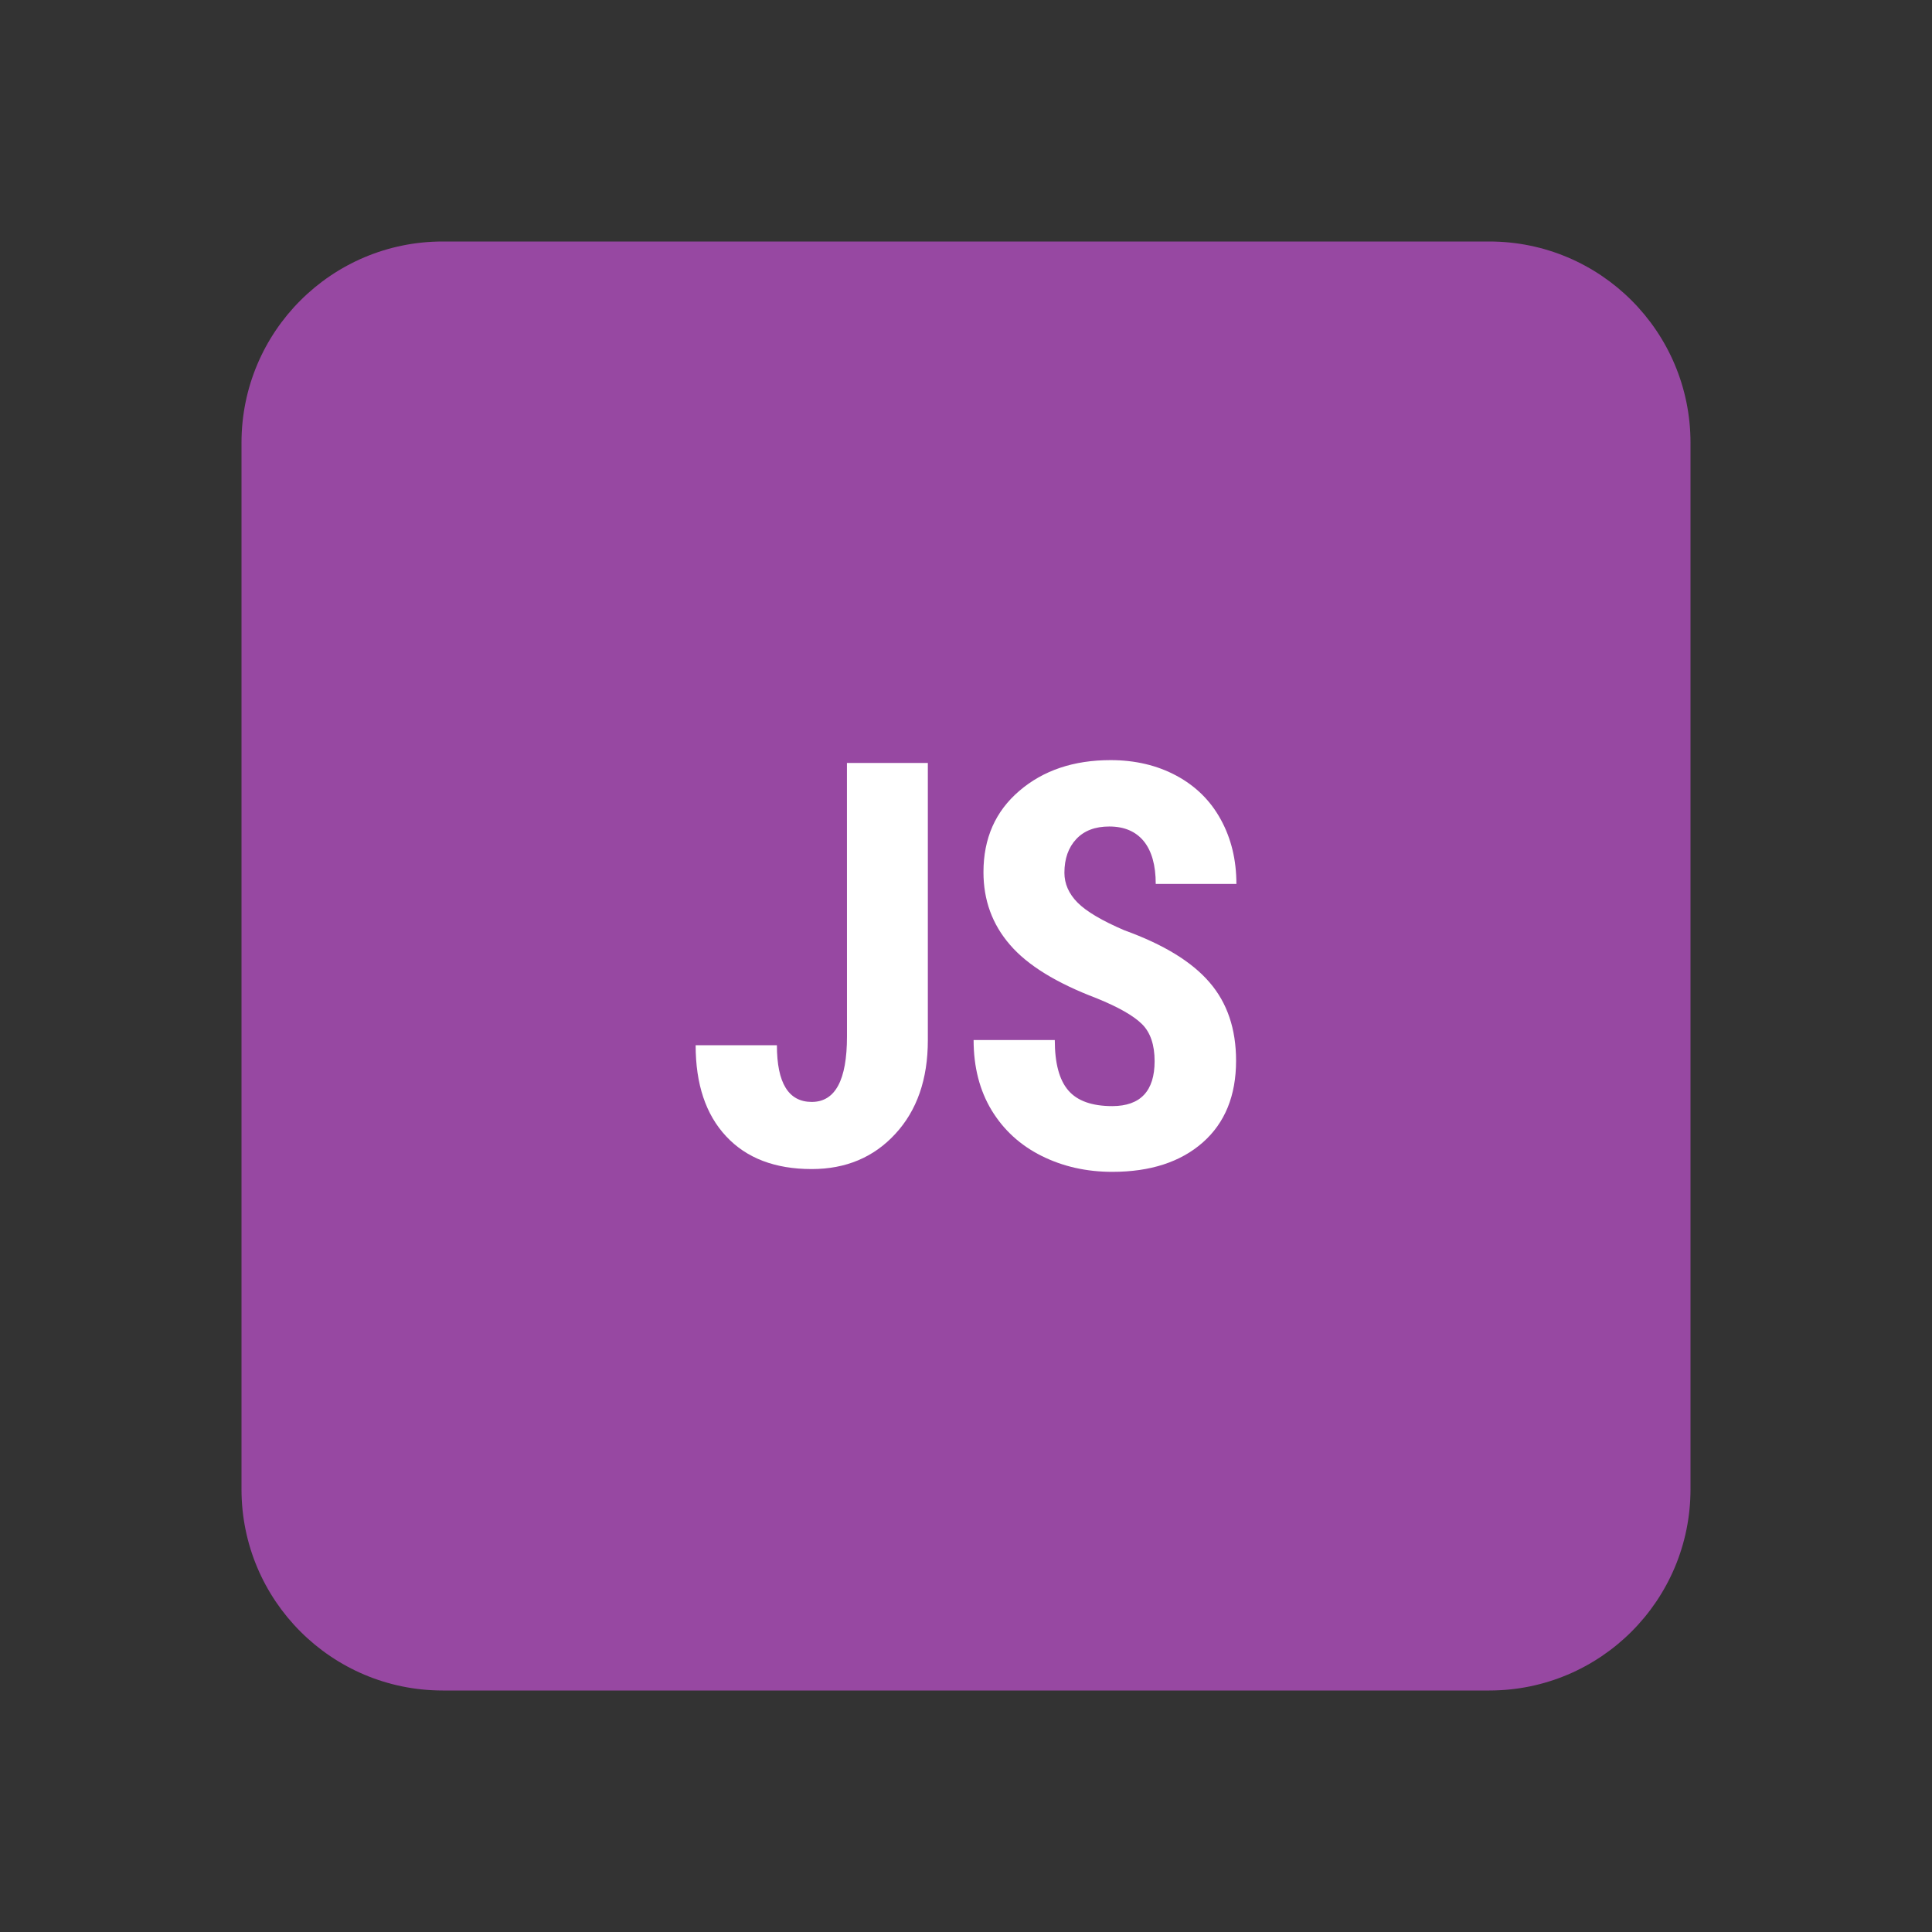
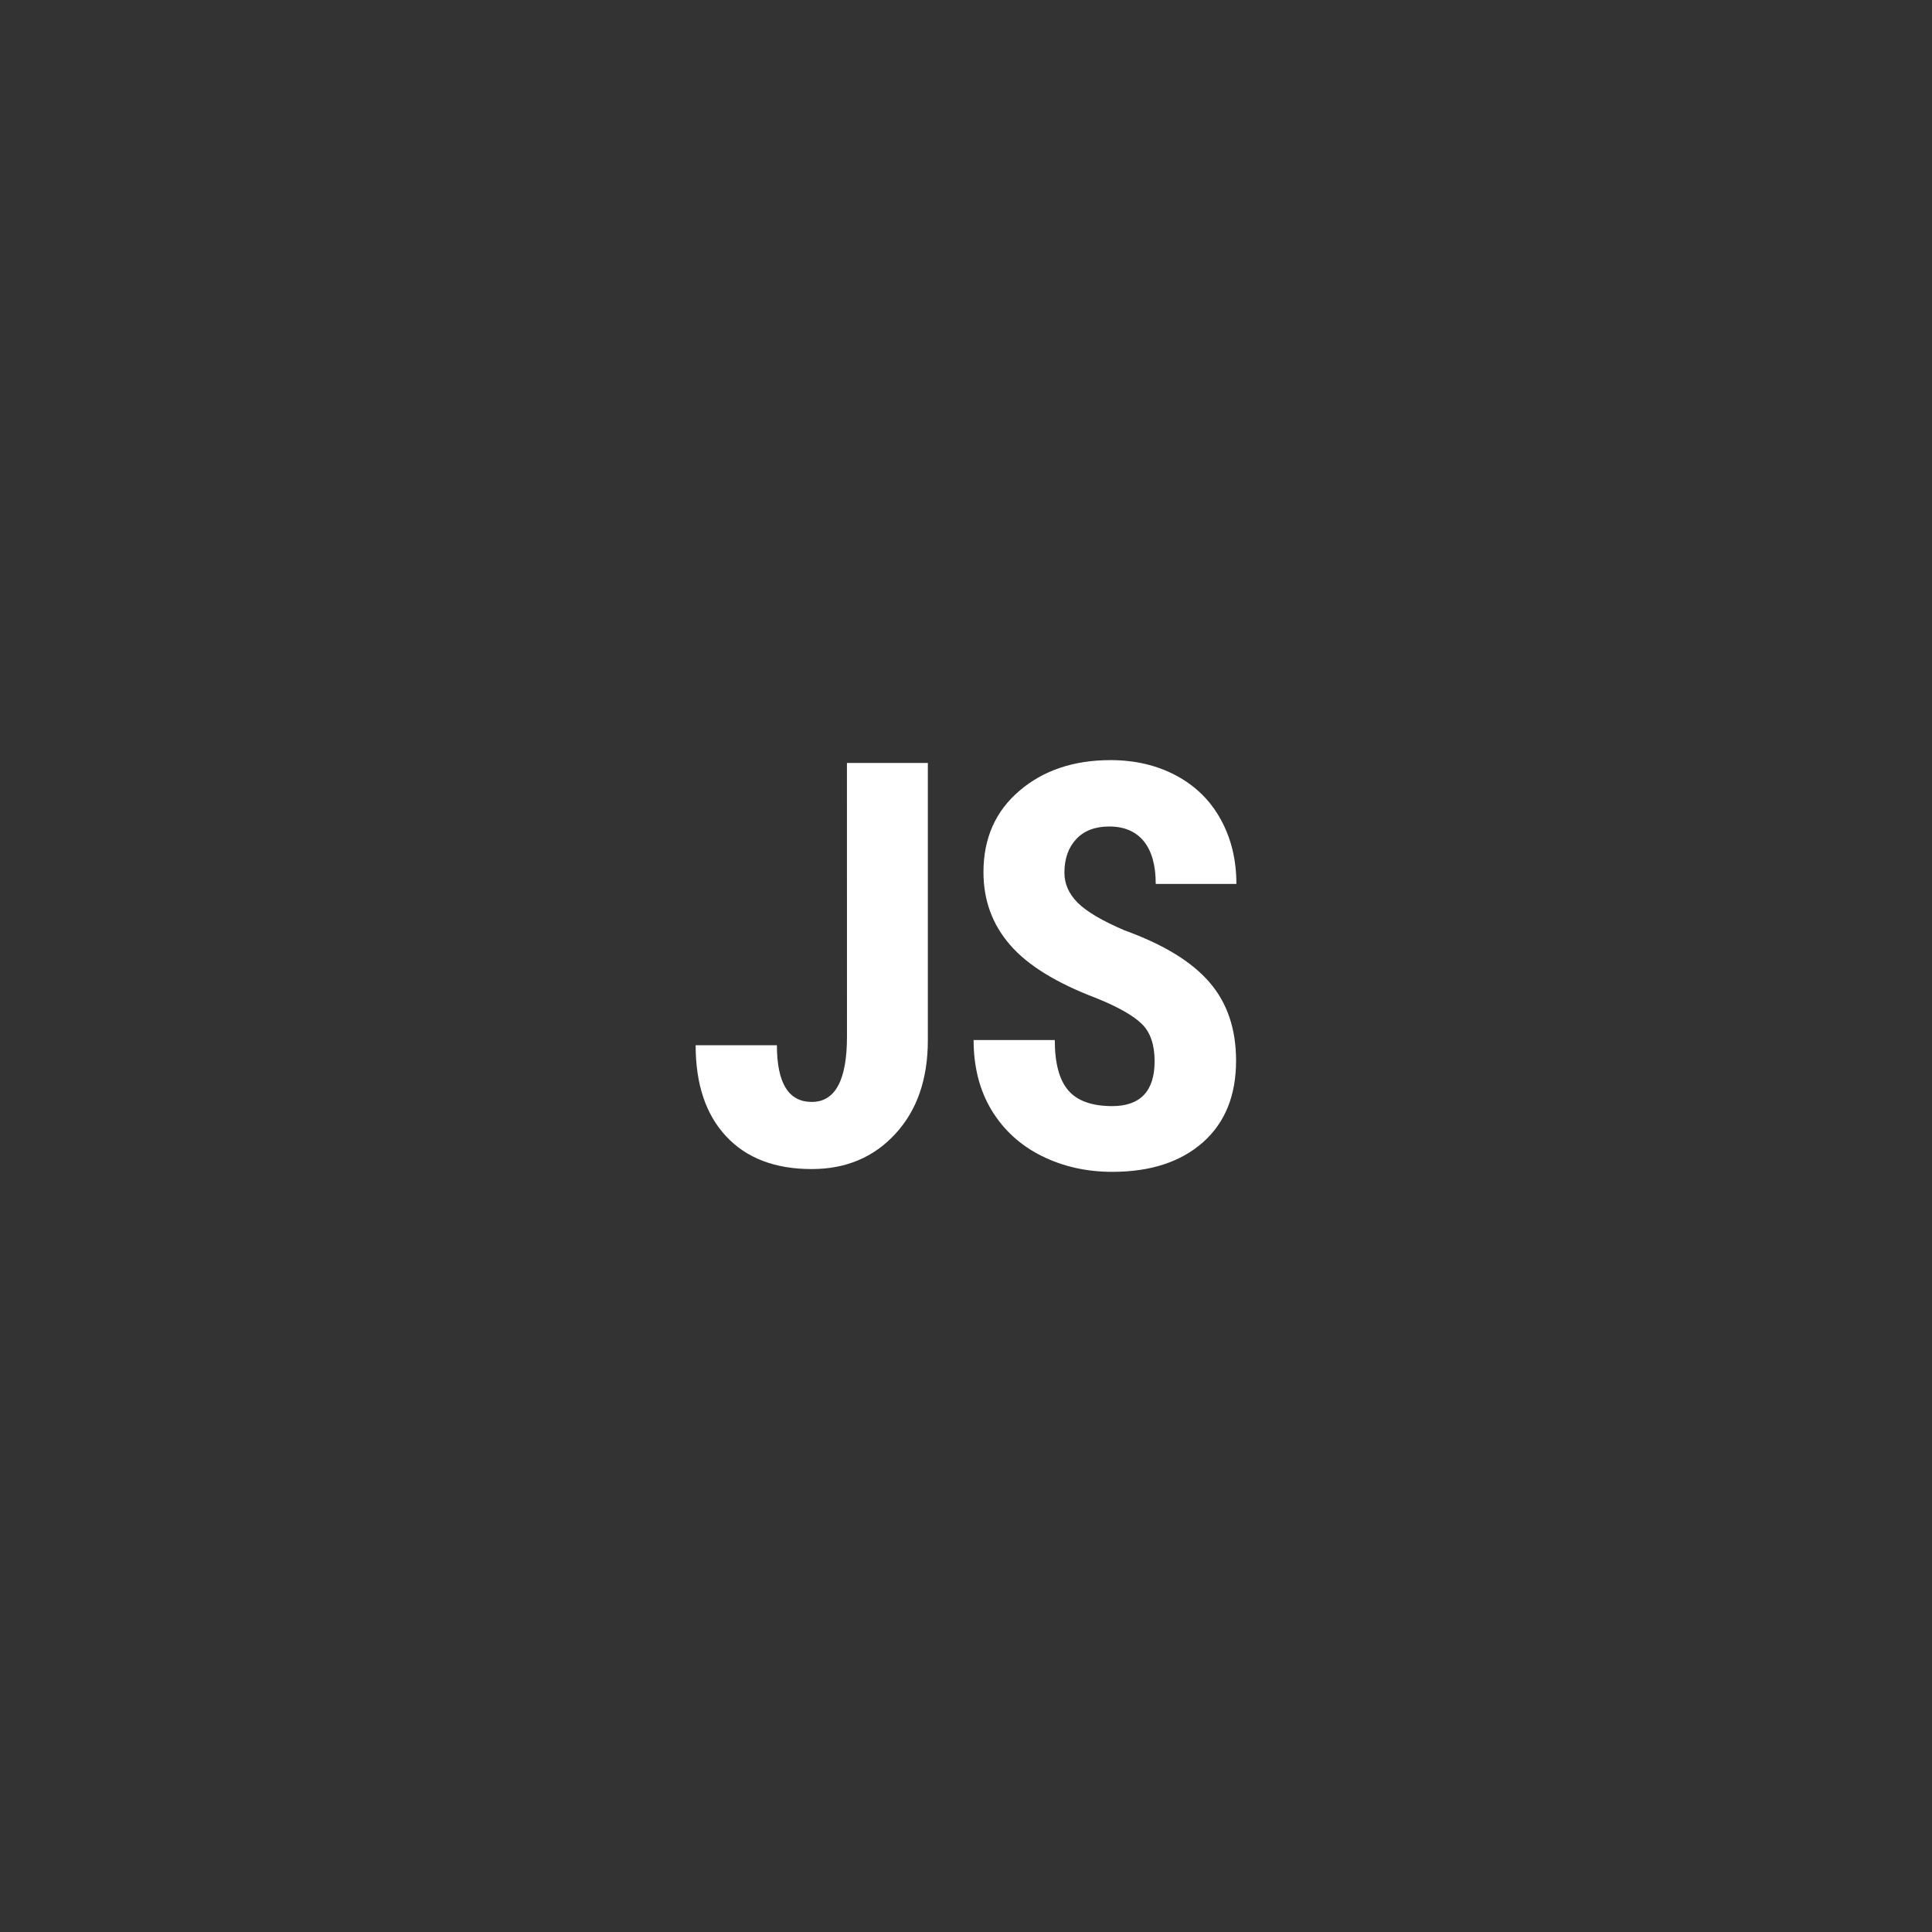
<svg xmlns="http://www.w3.org/2000/svg" version="1.1" viewBox="0 0 48 48" enable-background="new 0 0 48 48">
  <rect x="0" y="0" width="48" height="48" fill="#333333" stroke="none" />
-   <path fill="#9748A2" d="M42,37c0,2.762-2.238,5-5,5H11c-2.762,0-5-2.238-5-5V11c0-2.762,2.238-5,5-5h26c2.762,0,5,2.238,5,5V37z" />
  <g>
    <path fill="#FFFFFF" d="M21.042,18.955h2.01v6.891c0,0.967-0.27,1.742-0.807,2.324c-0.537,0.584-1.23,0.875-2.078,0.875   c-0.912,0-1.62-0.271-2.125-0.812c-0.507-0.541-0.759-1.297-0.759-2.264h2.019c0,0.938,0.288,1.408,0.866,1.408   c0.584,0,0.875-0.542,0.875-1.627L21.042,18.955L21.042,18.955z" />
    <path fill="#FFFFFF" d="M28.686,26.364c0-0.404-0.104-0.712-0.311-0.918c-0.209-0.209-0.586-0.424-1.133-0.646   c-0.998-0.379-1.717-0.821-2.152-1.33c-0.439-0.508-0.656-1.108-0.656-1.801c0-0.84,0.296-1.512,0.892-2.021   c0.594-0.509,1.35-0.763,2.266-0.763c0.611,0,1.156,0.129,1.635,0.386c0.479,0.258,0.848,0.621,1.104,1.091   c0.258,0.47,0.387,1.003,0.387,1.599h-2.004c0-0.465-0.1-0.818-0.297-1.062c-0.199-0.242-0.484-0.365-0.857-0.365   c-0.352,0-0.625,0.104-0.82,0.312c-0.195,0.208-0.295,0.487-0.295,0.838c0,0.272,0.109,0.521,0.328,0.742   c0.221,0.221,0.605,0.448,1.162,0.687c0.973,0.352,1.676,0.781,2.115,1.293c0.441,0.51,0.66,1.159,0.66,1.947   c0,0.866-0.275,1.543-0.826,2.03c-0.553,0.487-1.303,0.731-2.25,0.731c-0.643,0-1.229-0.133-1.756-0.396   c-0.529-0.264-0.943-0.643-1.242-1.135c-0.297-0.492-0.447-1.073-0.447-1.744h2.017c0,0.574,0.111,0.992,0.336,1.252   c0.223,0.26,0.588,0.39,1.094,0.39C28.334,27.479,28.686,27.107,28.686,26.364z" />
  </g>
</svg>